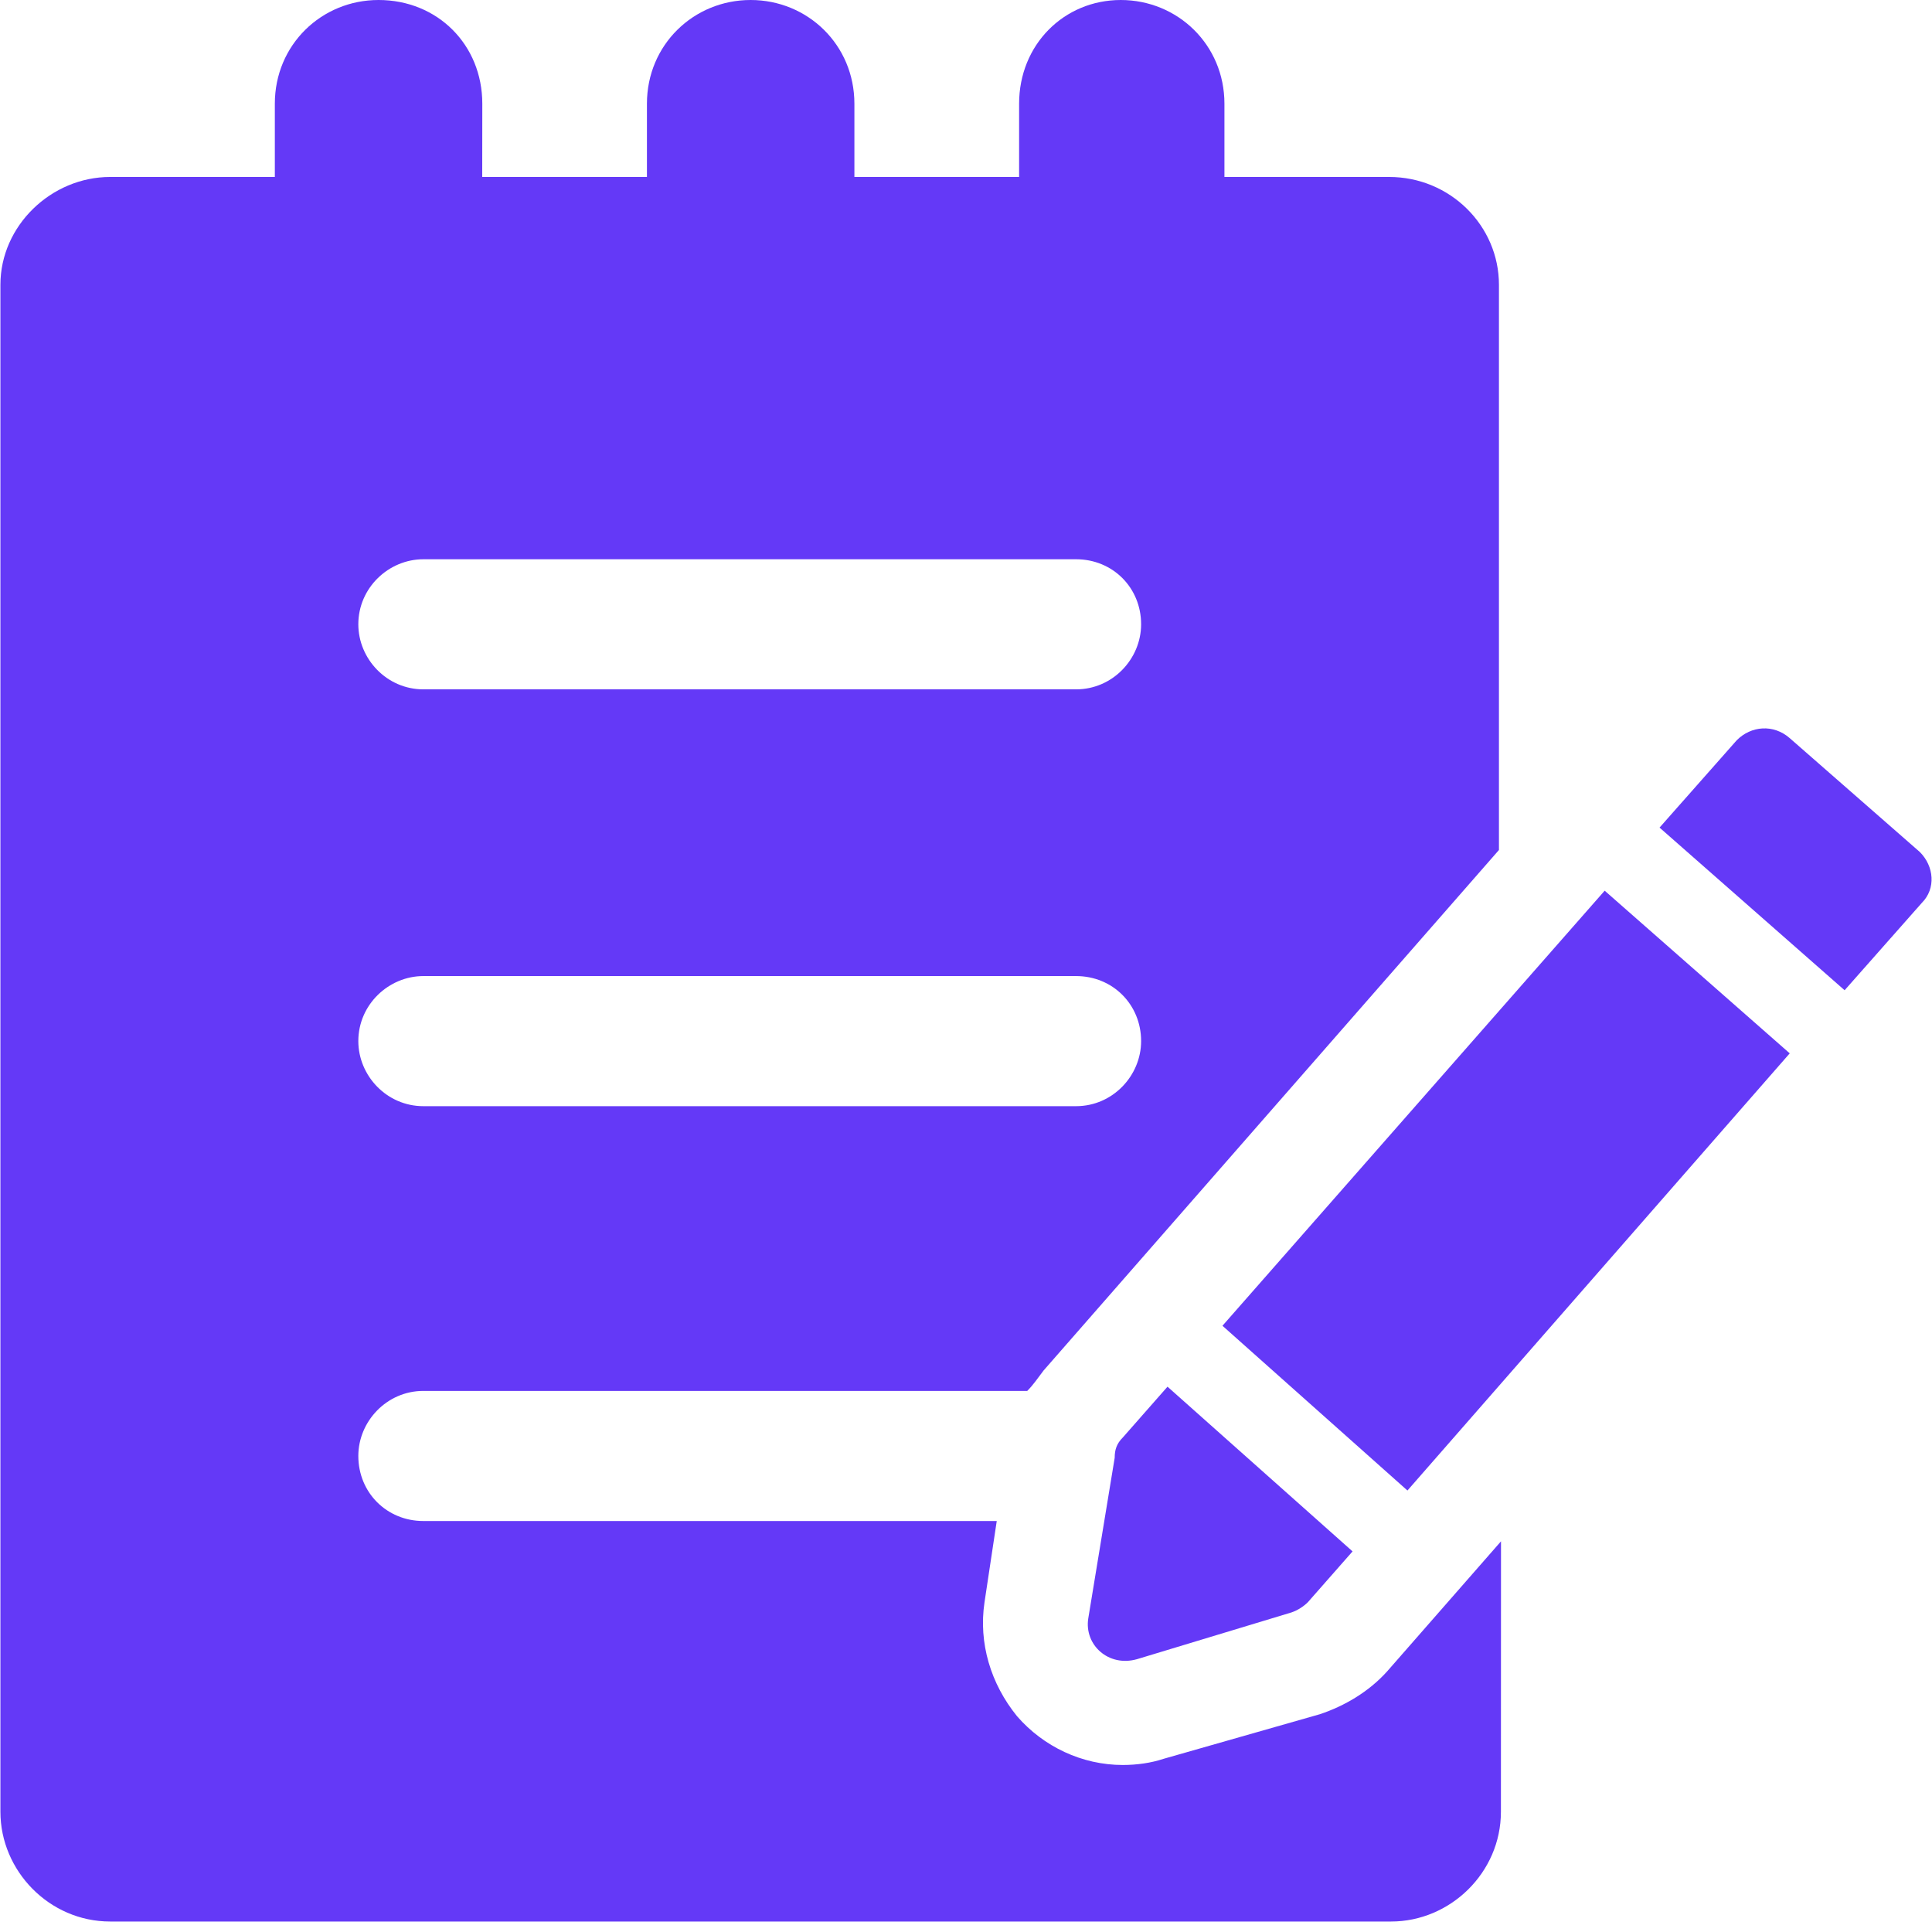
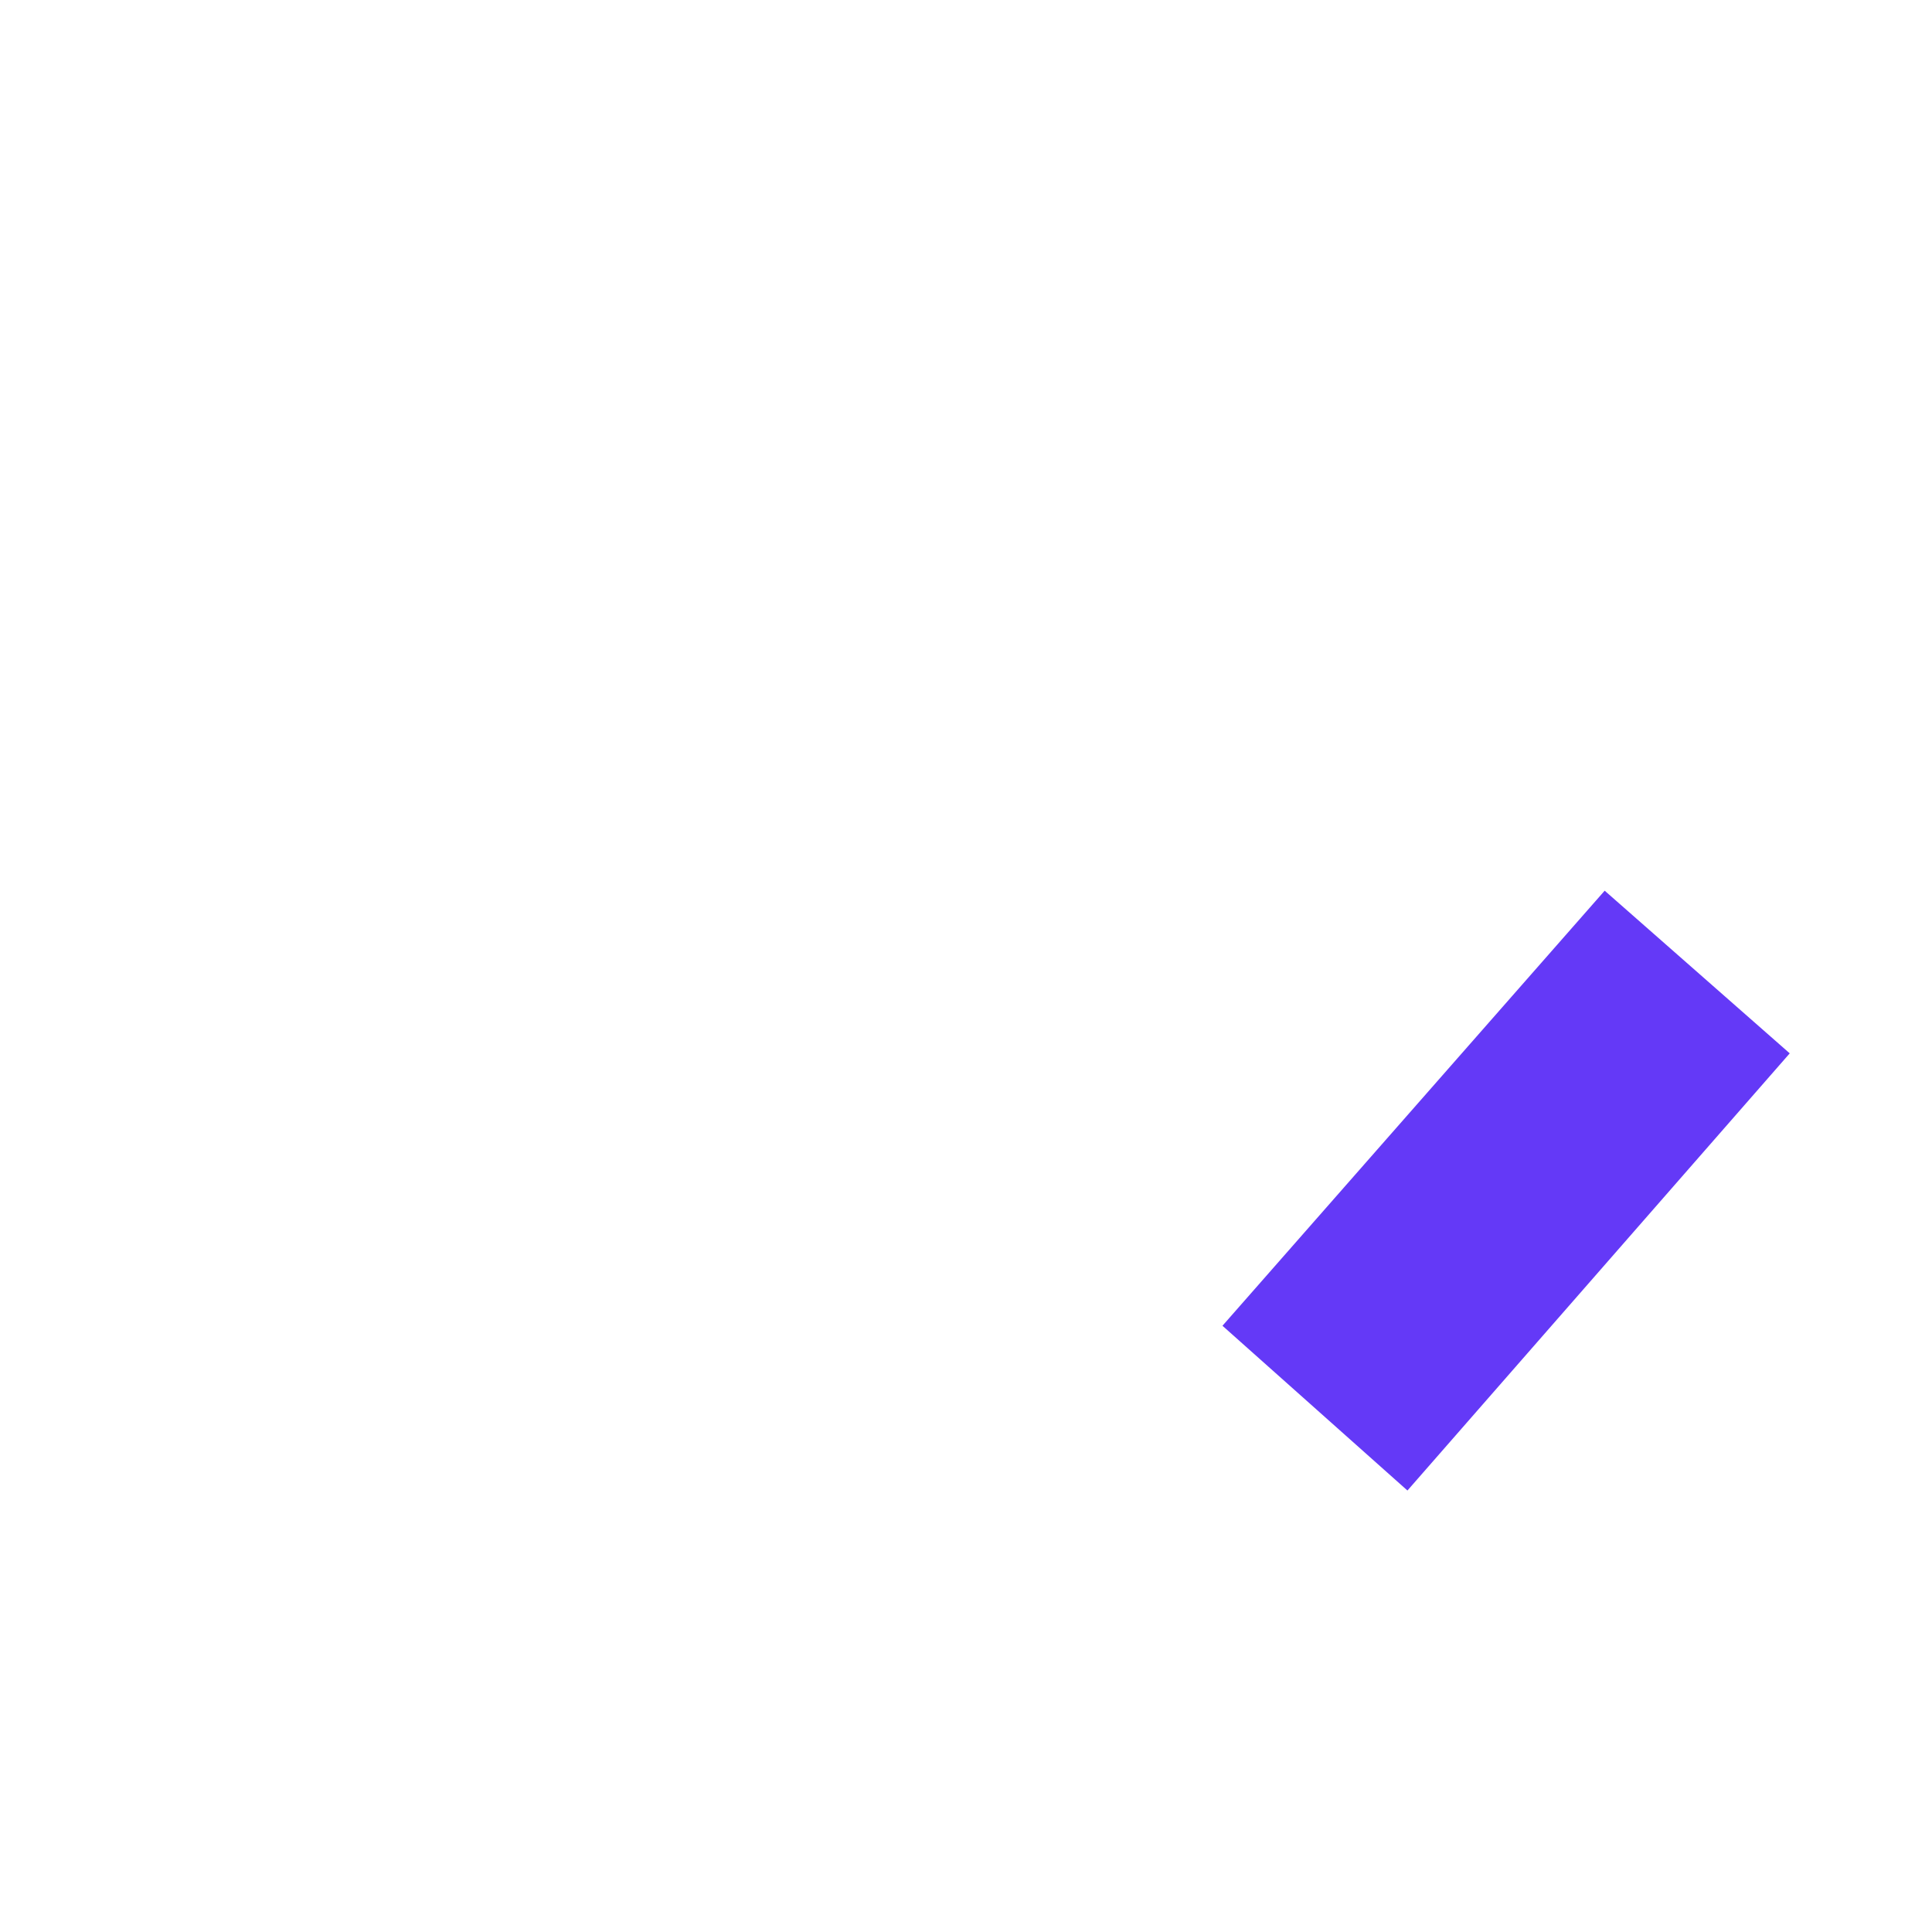
<svg xmlns="http://www.w3.org/2000/svg" width="47" height="47" viewBox="0 0 47 47" fill="none">
-   <path d="M32.112 41.701L28.303 42.788C28.006 42.887 27.66 42.937 27.314 42.937C26.325 42.937 25.386 42.493 24.742 41.751C24.099 40.959 23.803 39.969 23.95 38.98L24.248 37.002H10.299C9.409 37.002 8.717 36.31 8.717 35.419C8.717 34.579 9.409 33.837 10.299 33.837H24.99C25.138 33.688 25.237 33.539 25.386 33.342L36.465 20.678V6.927C36.465 5.493 35.278 4.305 33.794 4.305H29.787V2.523C29.787 1.09 28.649 0 27.264 0C25.88 0.002 24.792 1.09 24.792 2.523V4.305H20.785V2.523C20.785 1.09 19.647 0 18.261 0C16.876 0 15.738 1.088 15.738 2.523V4.305H11.731L11.733 2.523C11.733 1.09 10.645 0 9.209 0C7.824 0 6.686 1.088 6.686 2.523V4.305H2.68C1.247 4.305 0.01 5.491 0.01 6.927V44.075C0.01 45.509 1.196 46.745 2.68 46.745H33.842C35.276 46.745 36.513 45.559 36.513 44.075L36.515 37.496L33.744 40.661C33.299 41.156 32.707 41.502 32.112 41.701ZM10.299 13.605H26.178C27.069 13.605 27.76 14.296 27.76 15.187C27.76 16.028 27.069 16.77 26.178 16.77H10.299C9.408 16.77 8.717 16.028 8.717 15.187C8.717 14.296 9.459 13.605 10.299 13.605ZM10.299 23.745H26.178C27.069 23.745 27.76 24.436 27.76 25.327C27.76 26.168 27.069 26.91 26.178 26.91H10.299C9.408 26.91 8.717 26.168 8.717 25.327C8.717 24.436 9.459 23.745 10.299 23.745Z" fill="#6439F7" />
-   <path d="M26.474 39.374C26.375 40.017 26.968 40.56 27.66 40.363L31.42 39.225C31.569 39.175 31.718 39.076 31.816 38.978L32.904 37.741L28.402 33.734L27.314 34.971C27.166 35.119 27.117 35.268 27.117 35.465L26.474 39.374Z" fill="#6439F7" />
  <path d="M29.739 32.252L34.239 36.26L43.539 25.625L39.037 21.668L29.739 32.252Z" fill="#6439F7" />
-   <path d="M46.703 20.726L43.538 17.956C43.142 17.61 42.599 17.658 42.252 18.006L40.372 20.133L44.874 24.09L46.754 21.963C47.099 21.617 47.051 21.072 46.703 20.726Z" fill="#6439F7" />
</svg>